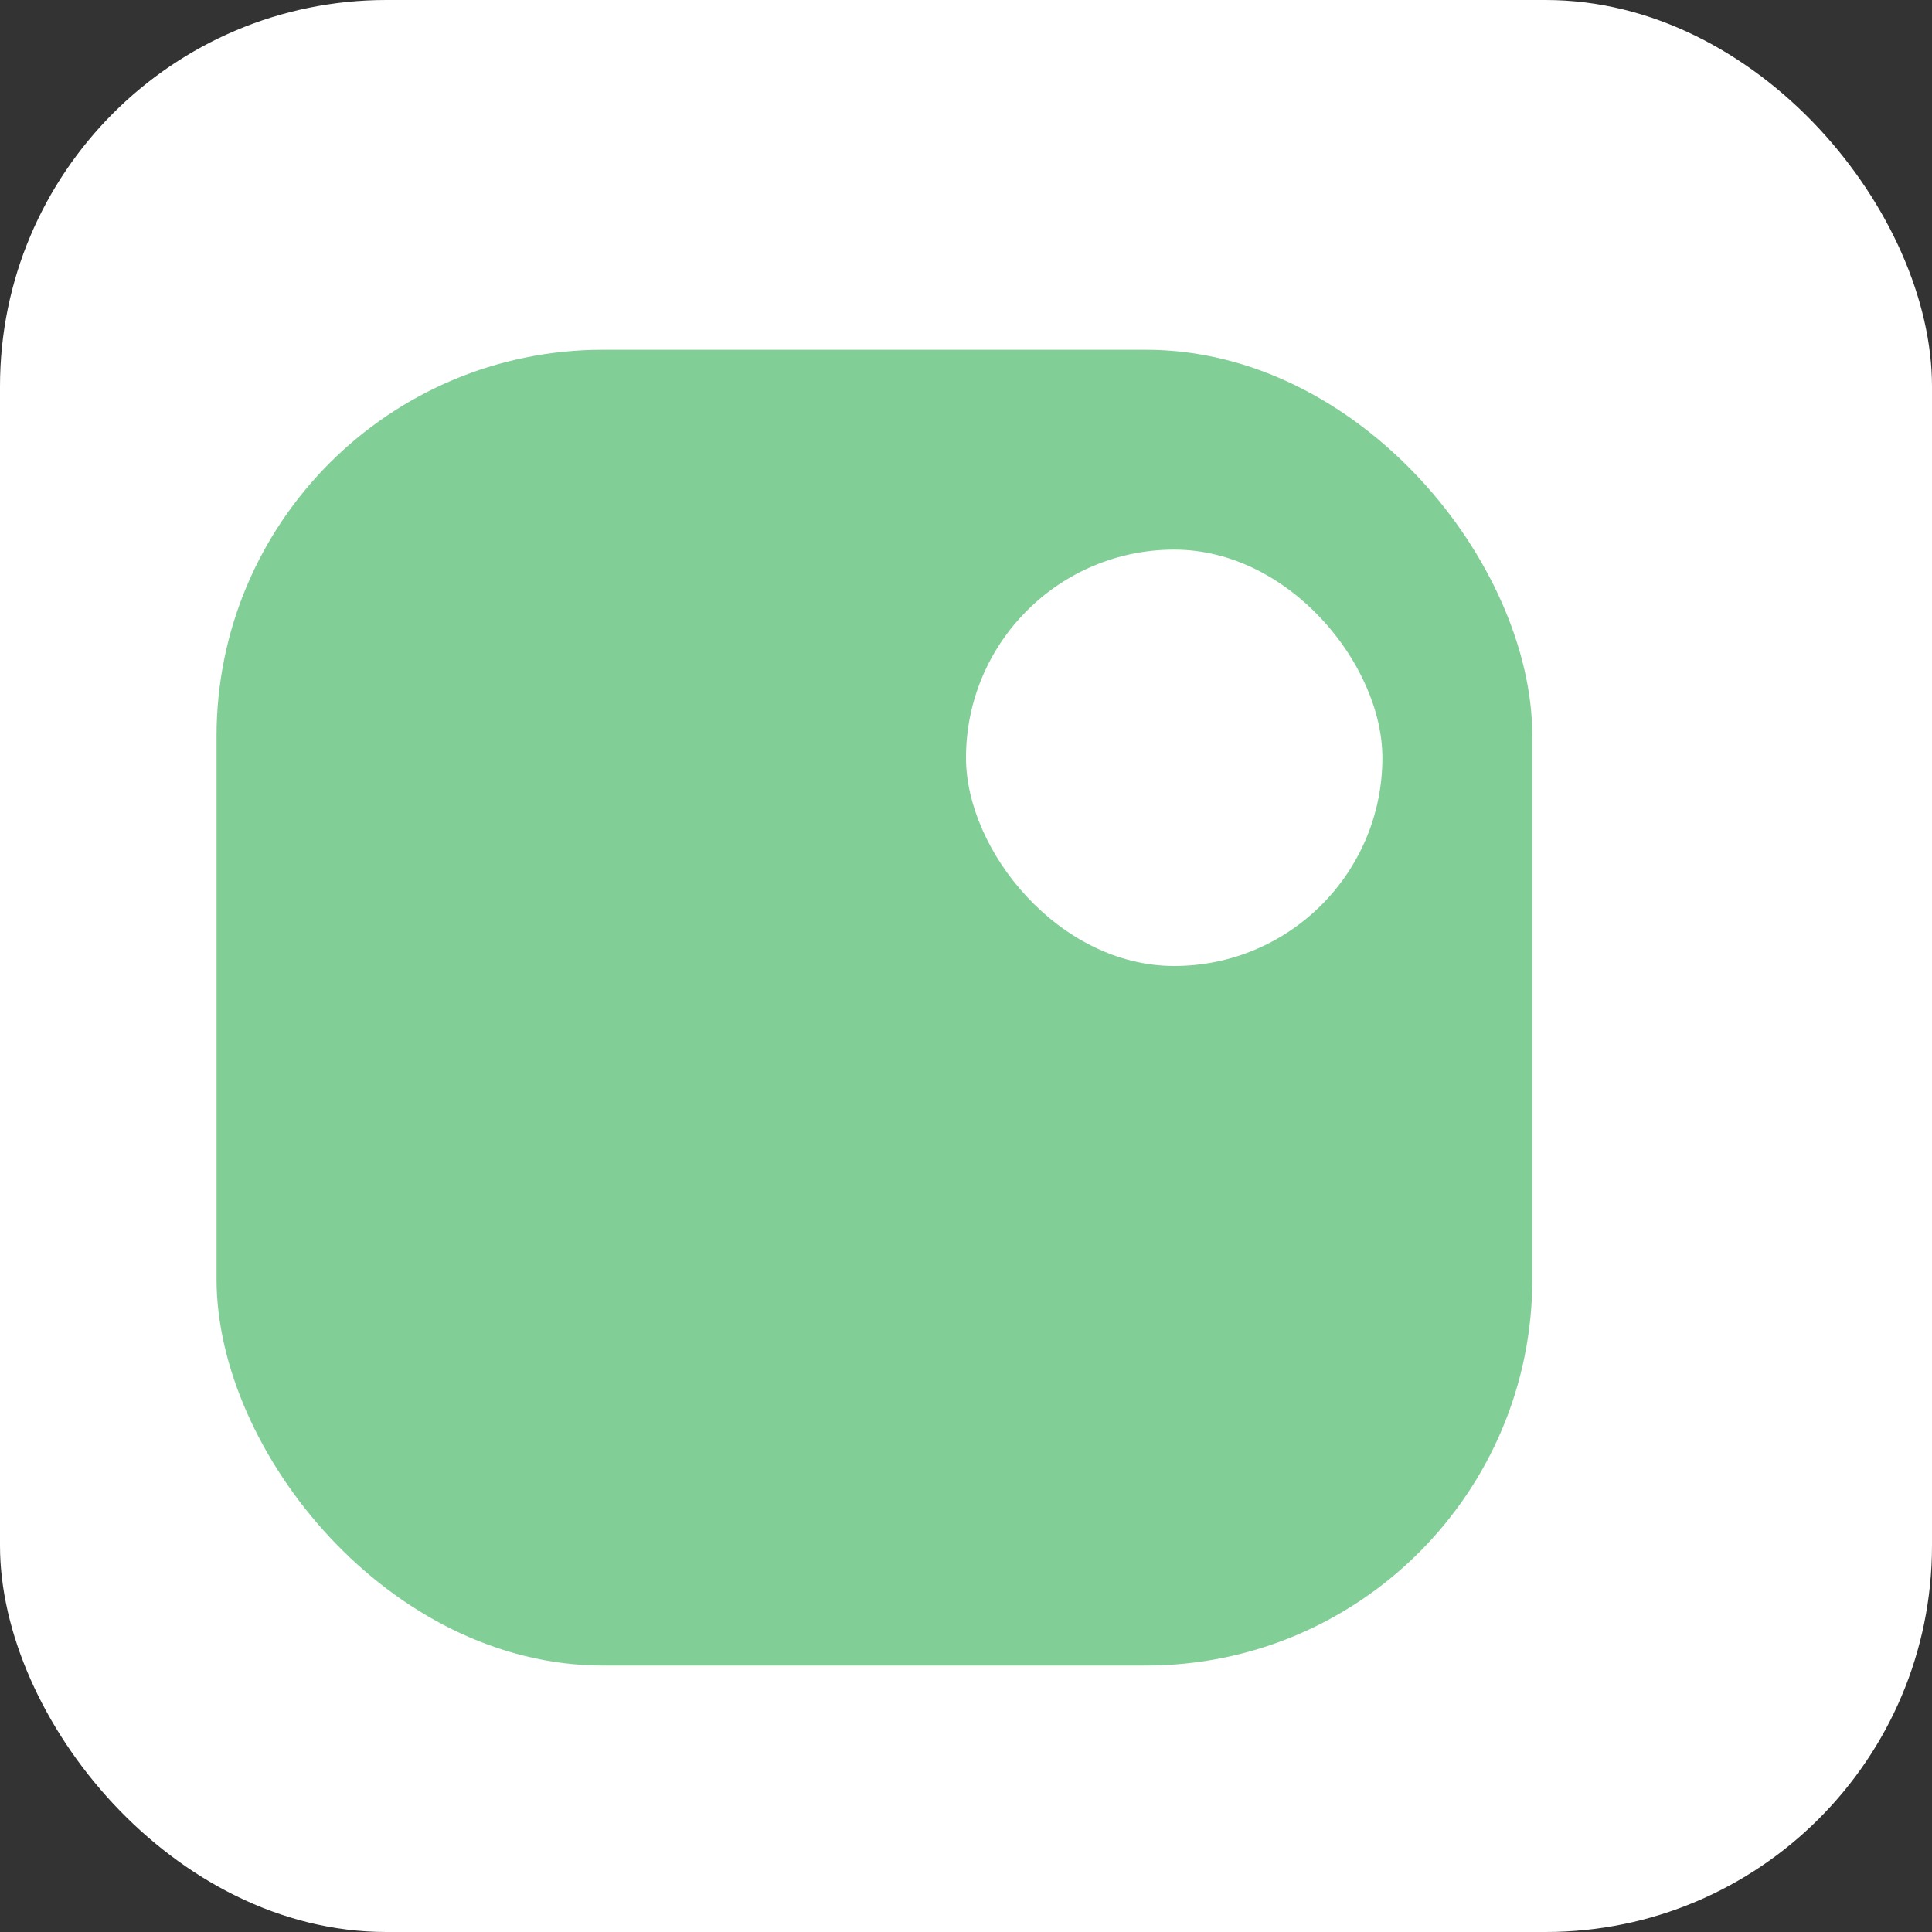
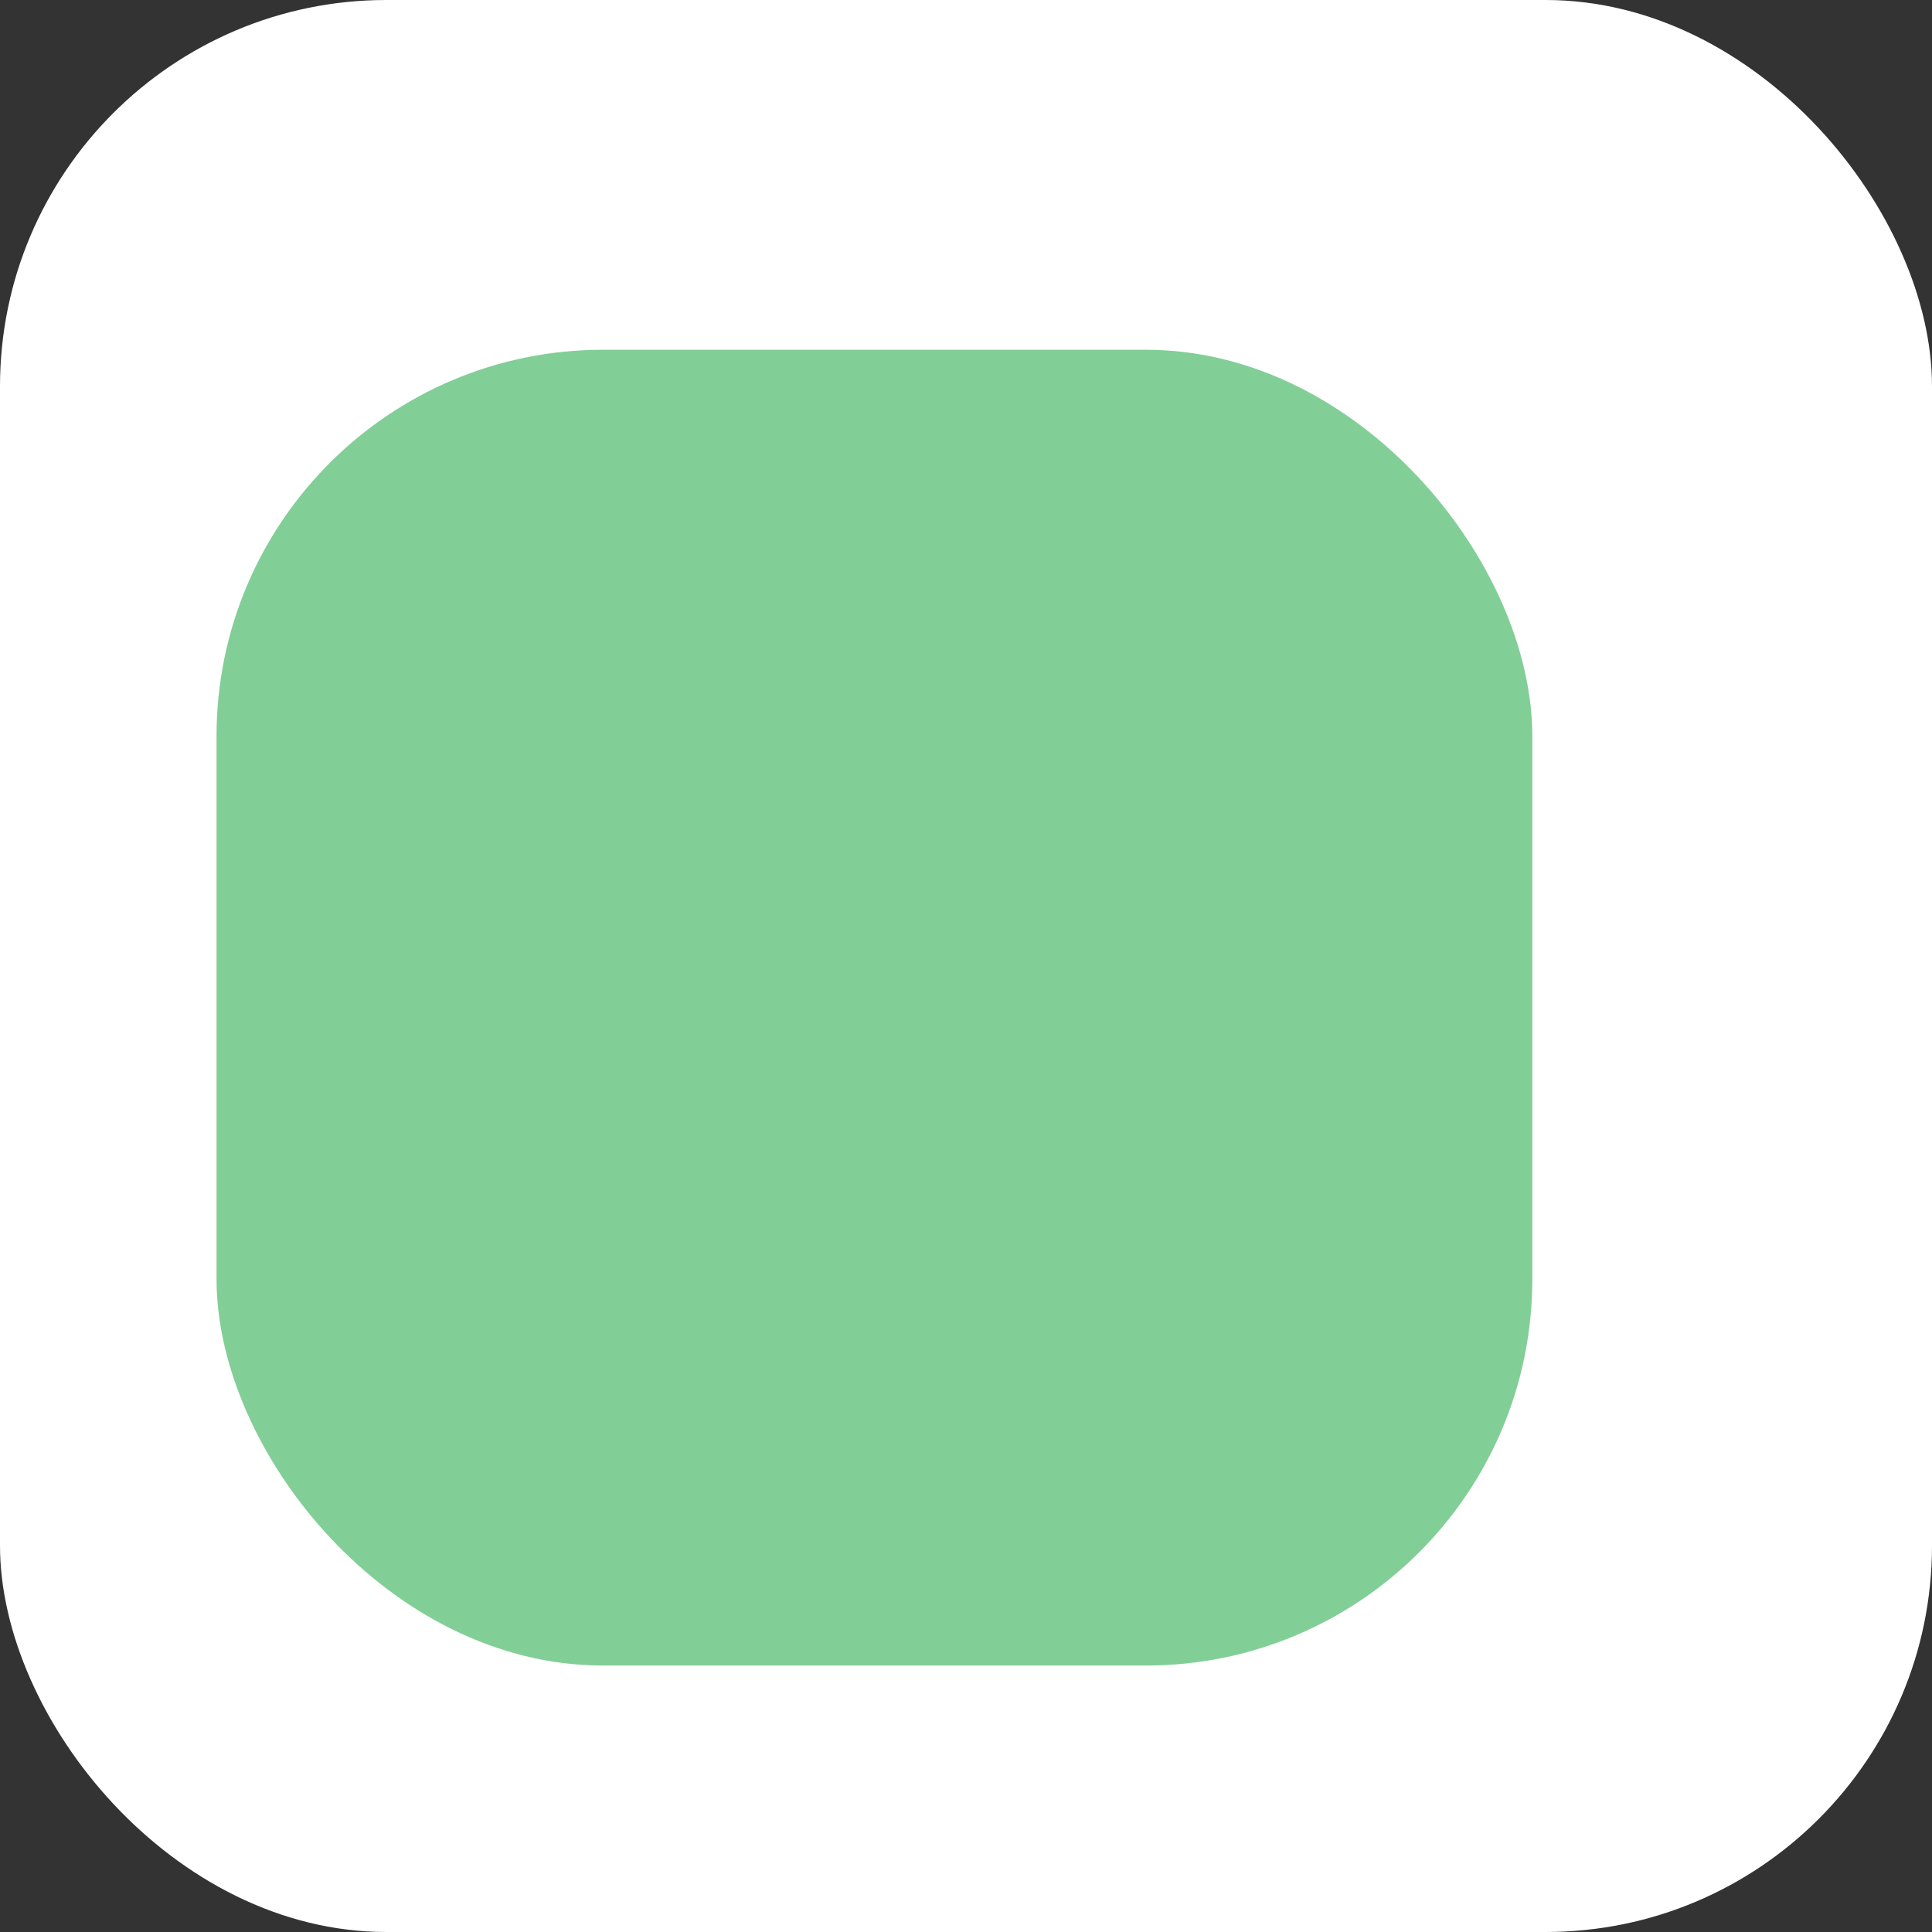
<svg xmlns="http://www.w3.org/2000/svg" width="50" height="50" viewBox="0 0 50 50" fill="none">
  <rect x="0" y="0" width="50" height="50" fill="#333333" stroke="none" />
  <rect width="50" height="50" rx="10" fill="white" />
  <rect x="5.604" y="9.052" width="34.052" height="34.052" rx="10" fill="#82CE97" />
-   <rect x="25" y="14.224" width="10.776" height="10.776" rx="5.388" fill="white" />
</svg>